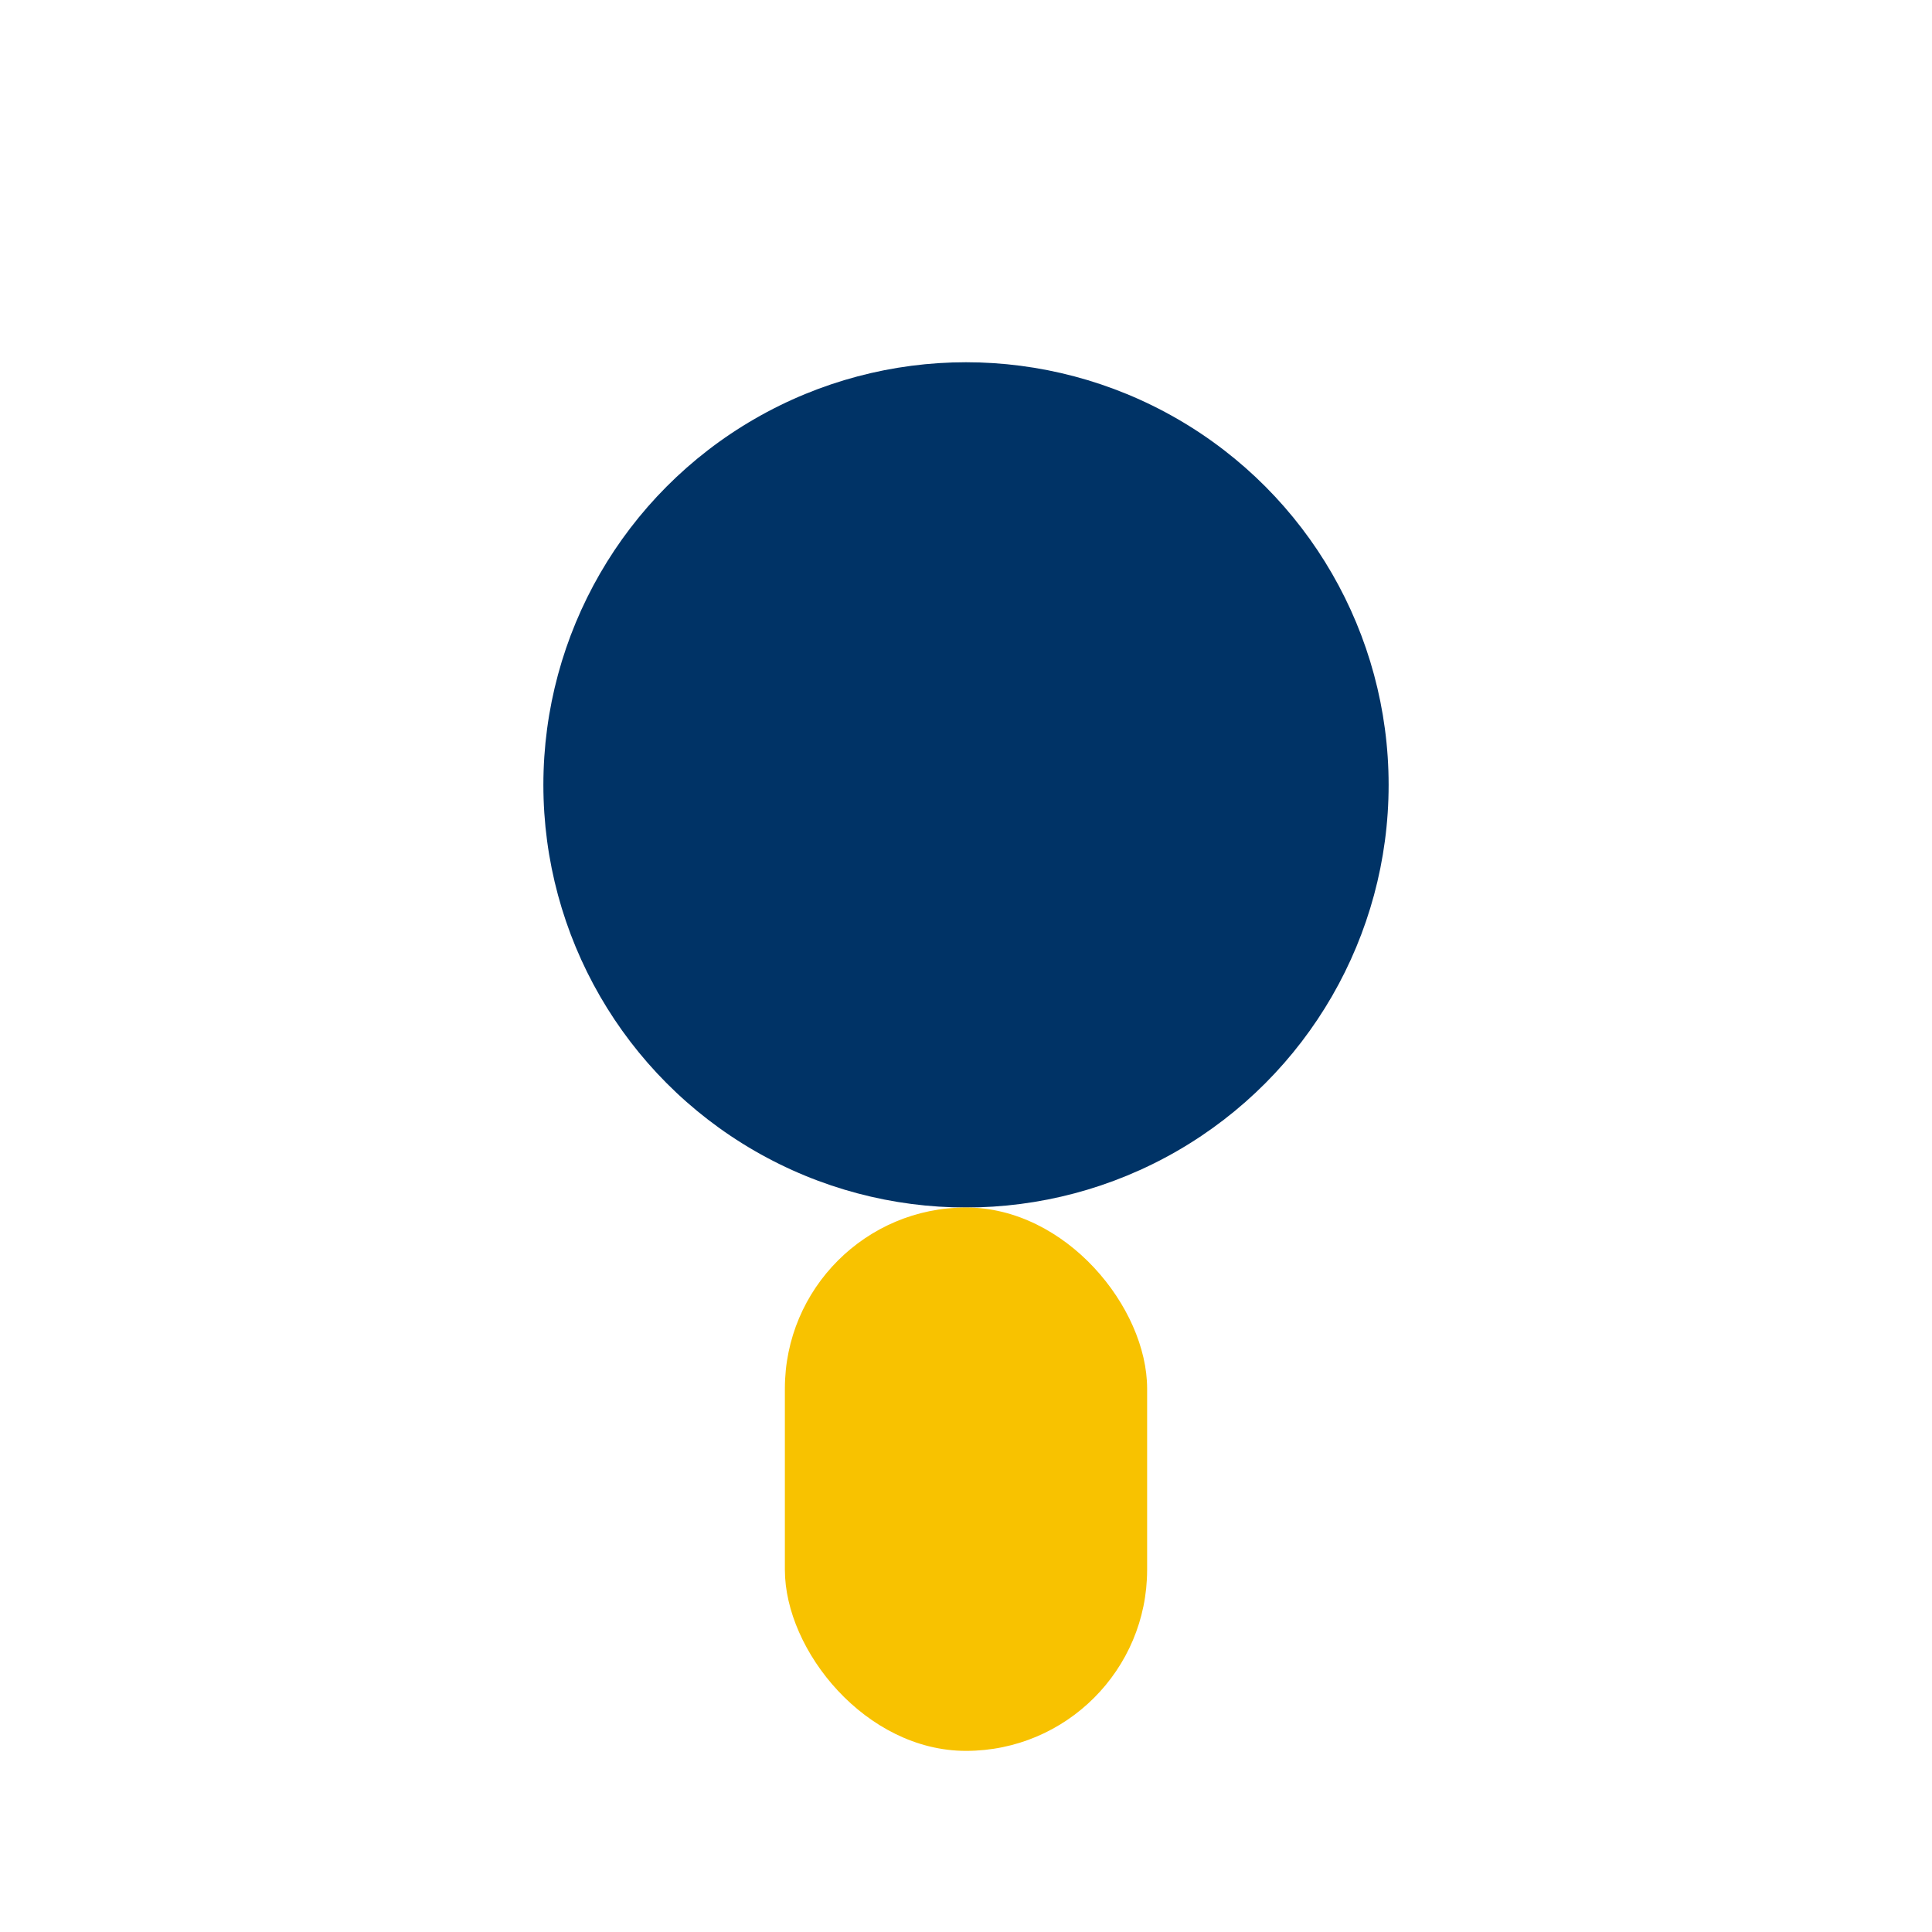
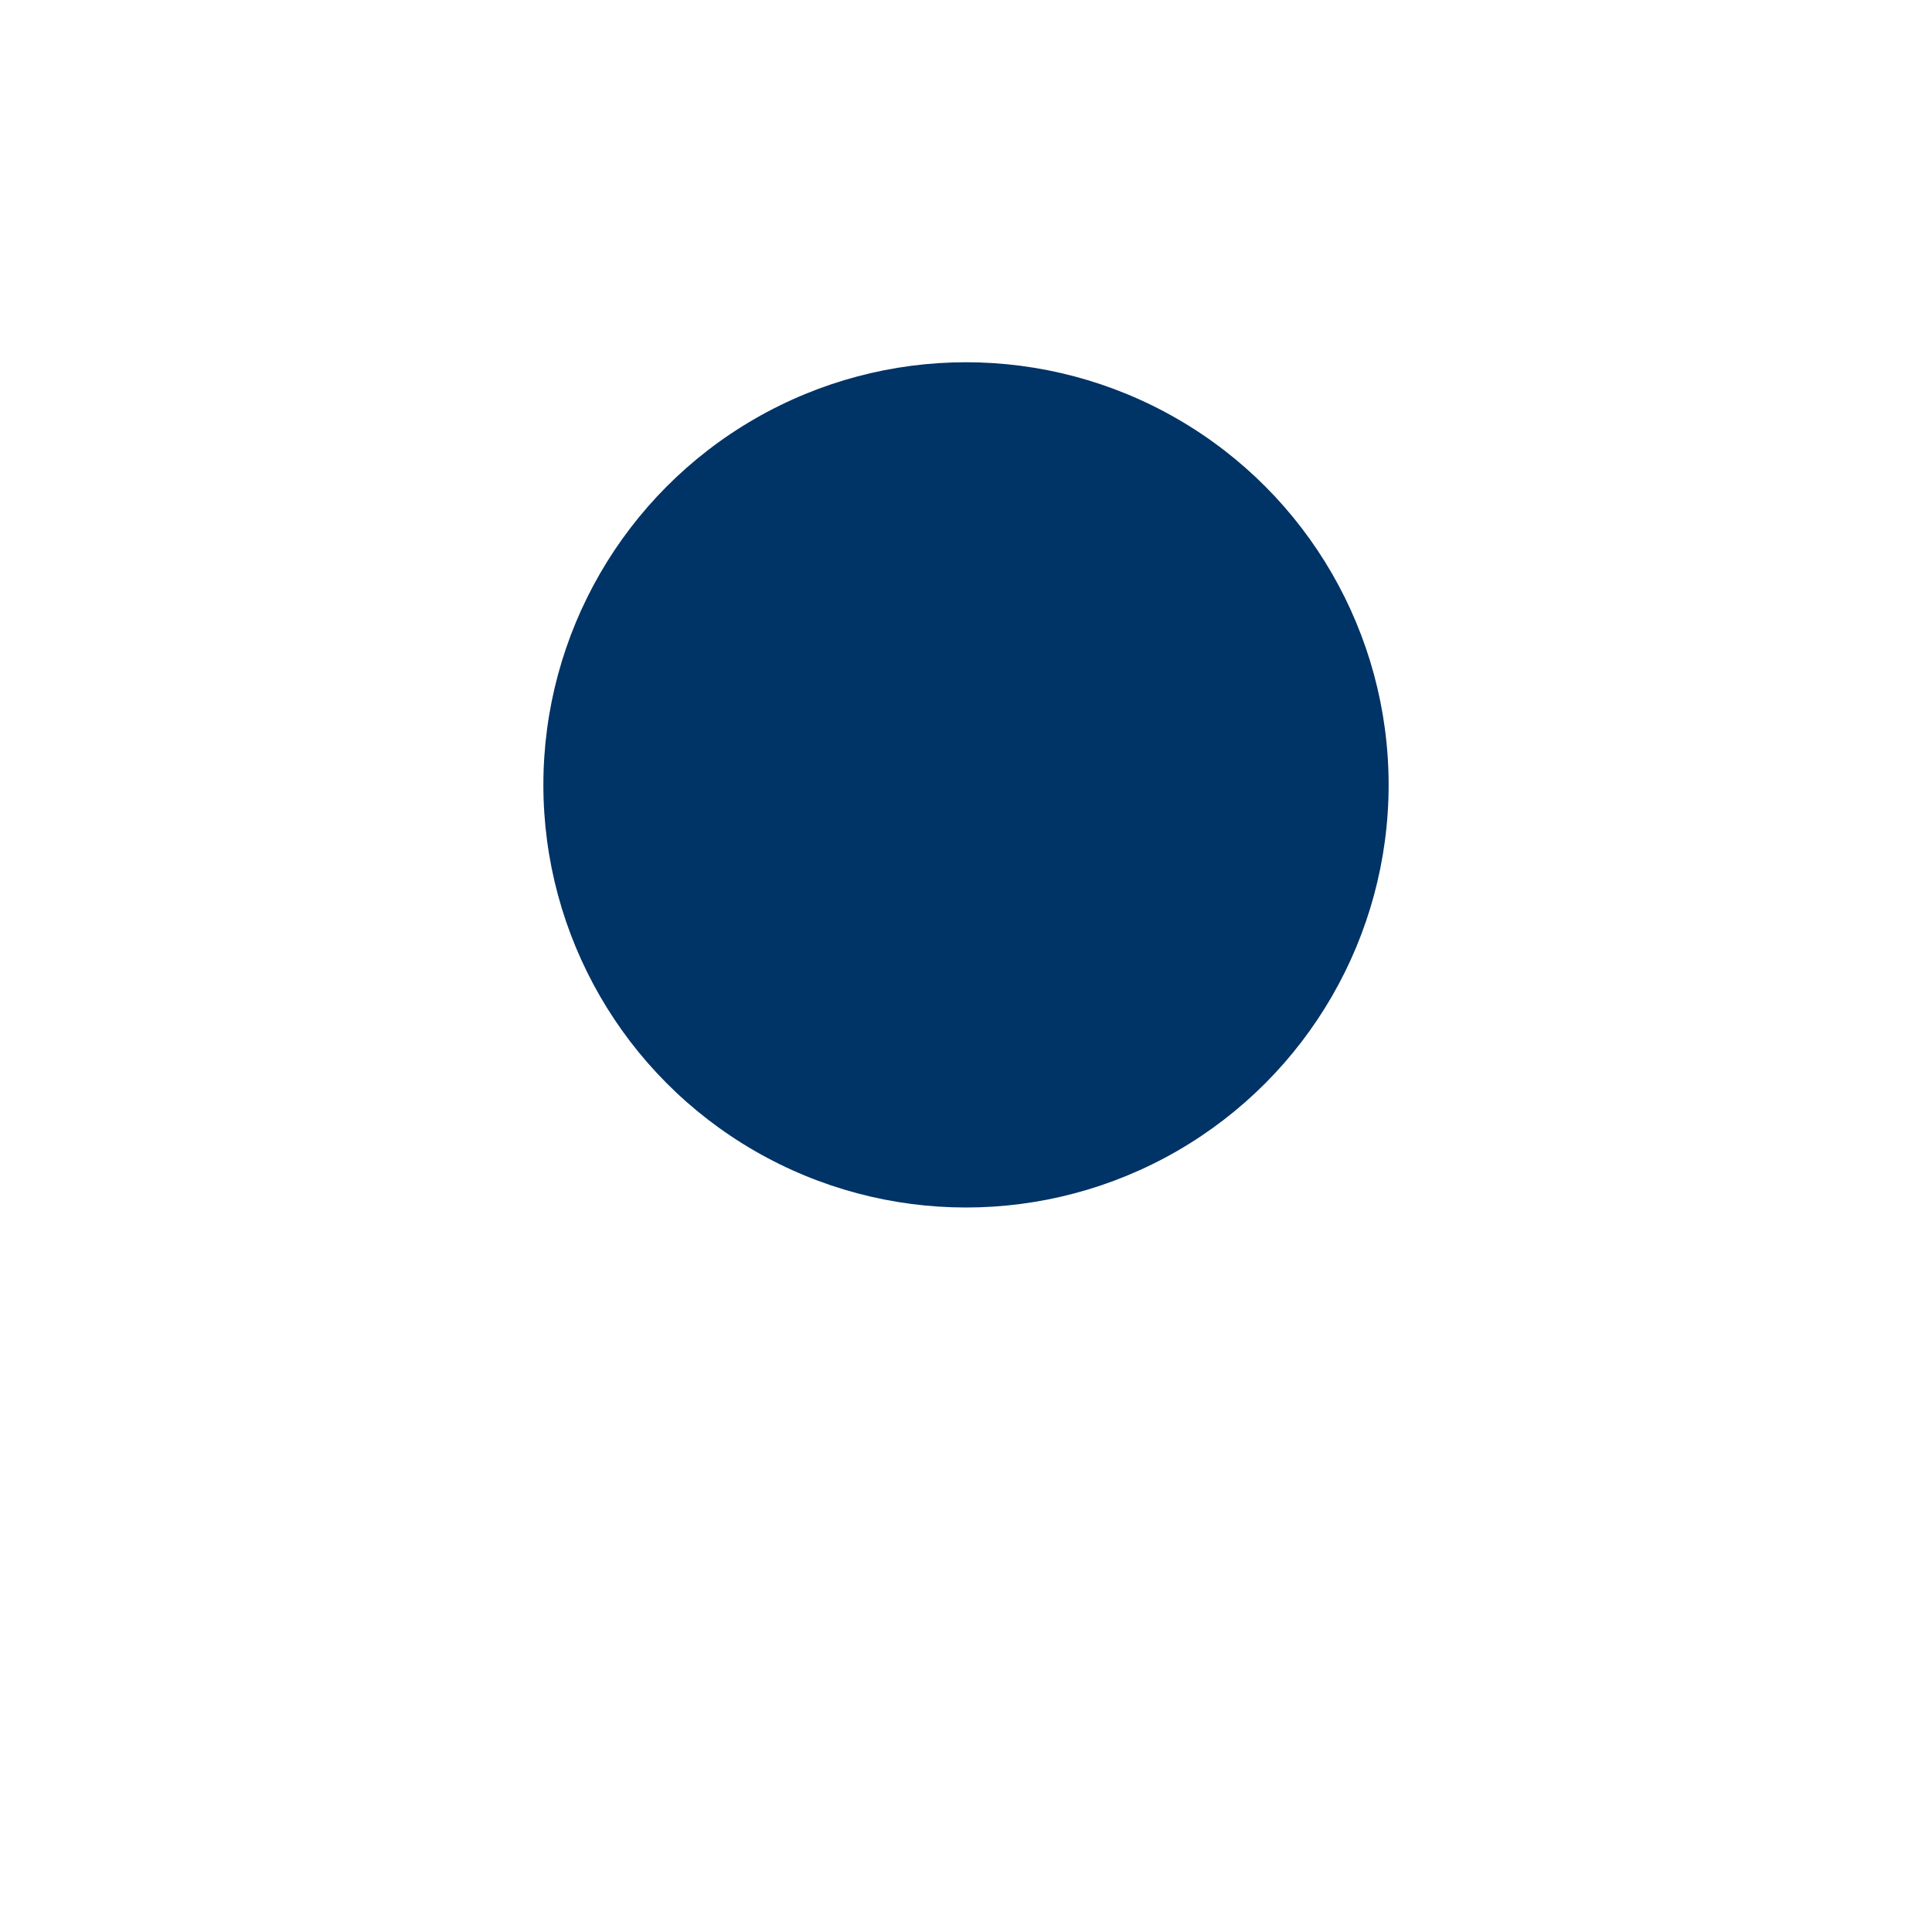
<svg xmlns="http://www.w3.org/2000/svg" width="32" height="32" viewBox="0 0 32 32">
  <ellipse cx="16" cy="13" rx="7" ry="7" fill="#003366" />
-   <rect x="13" y="20" width="6" height="9" rx="3" fill="#F8C200" />
</svg>